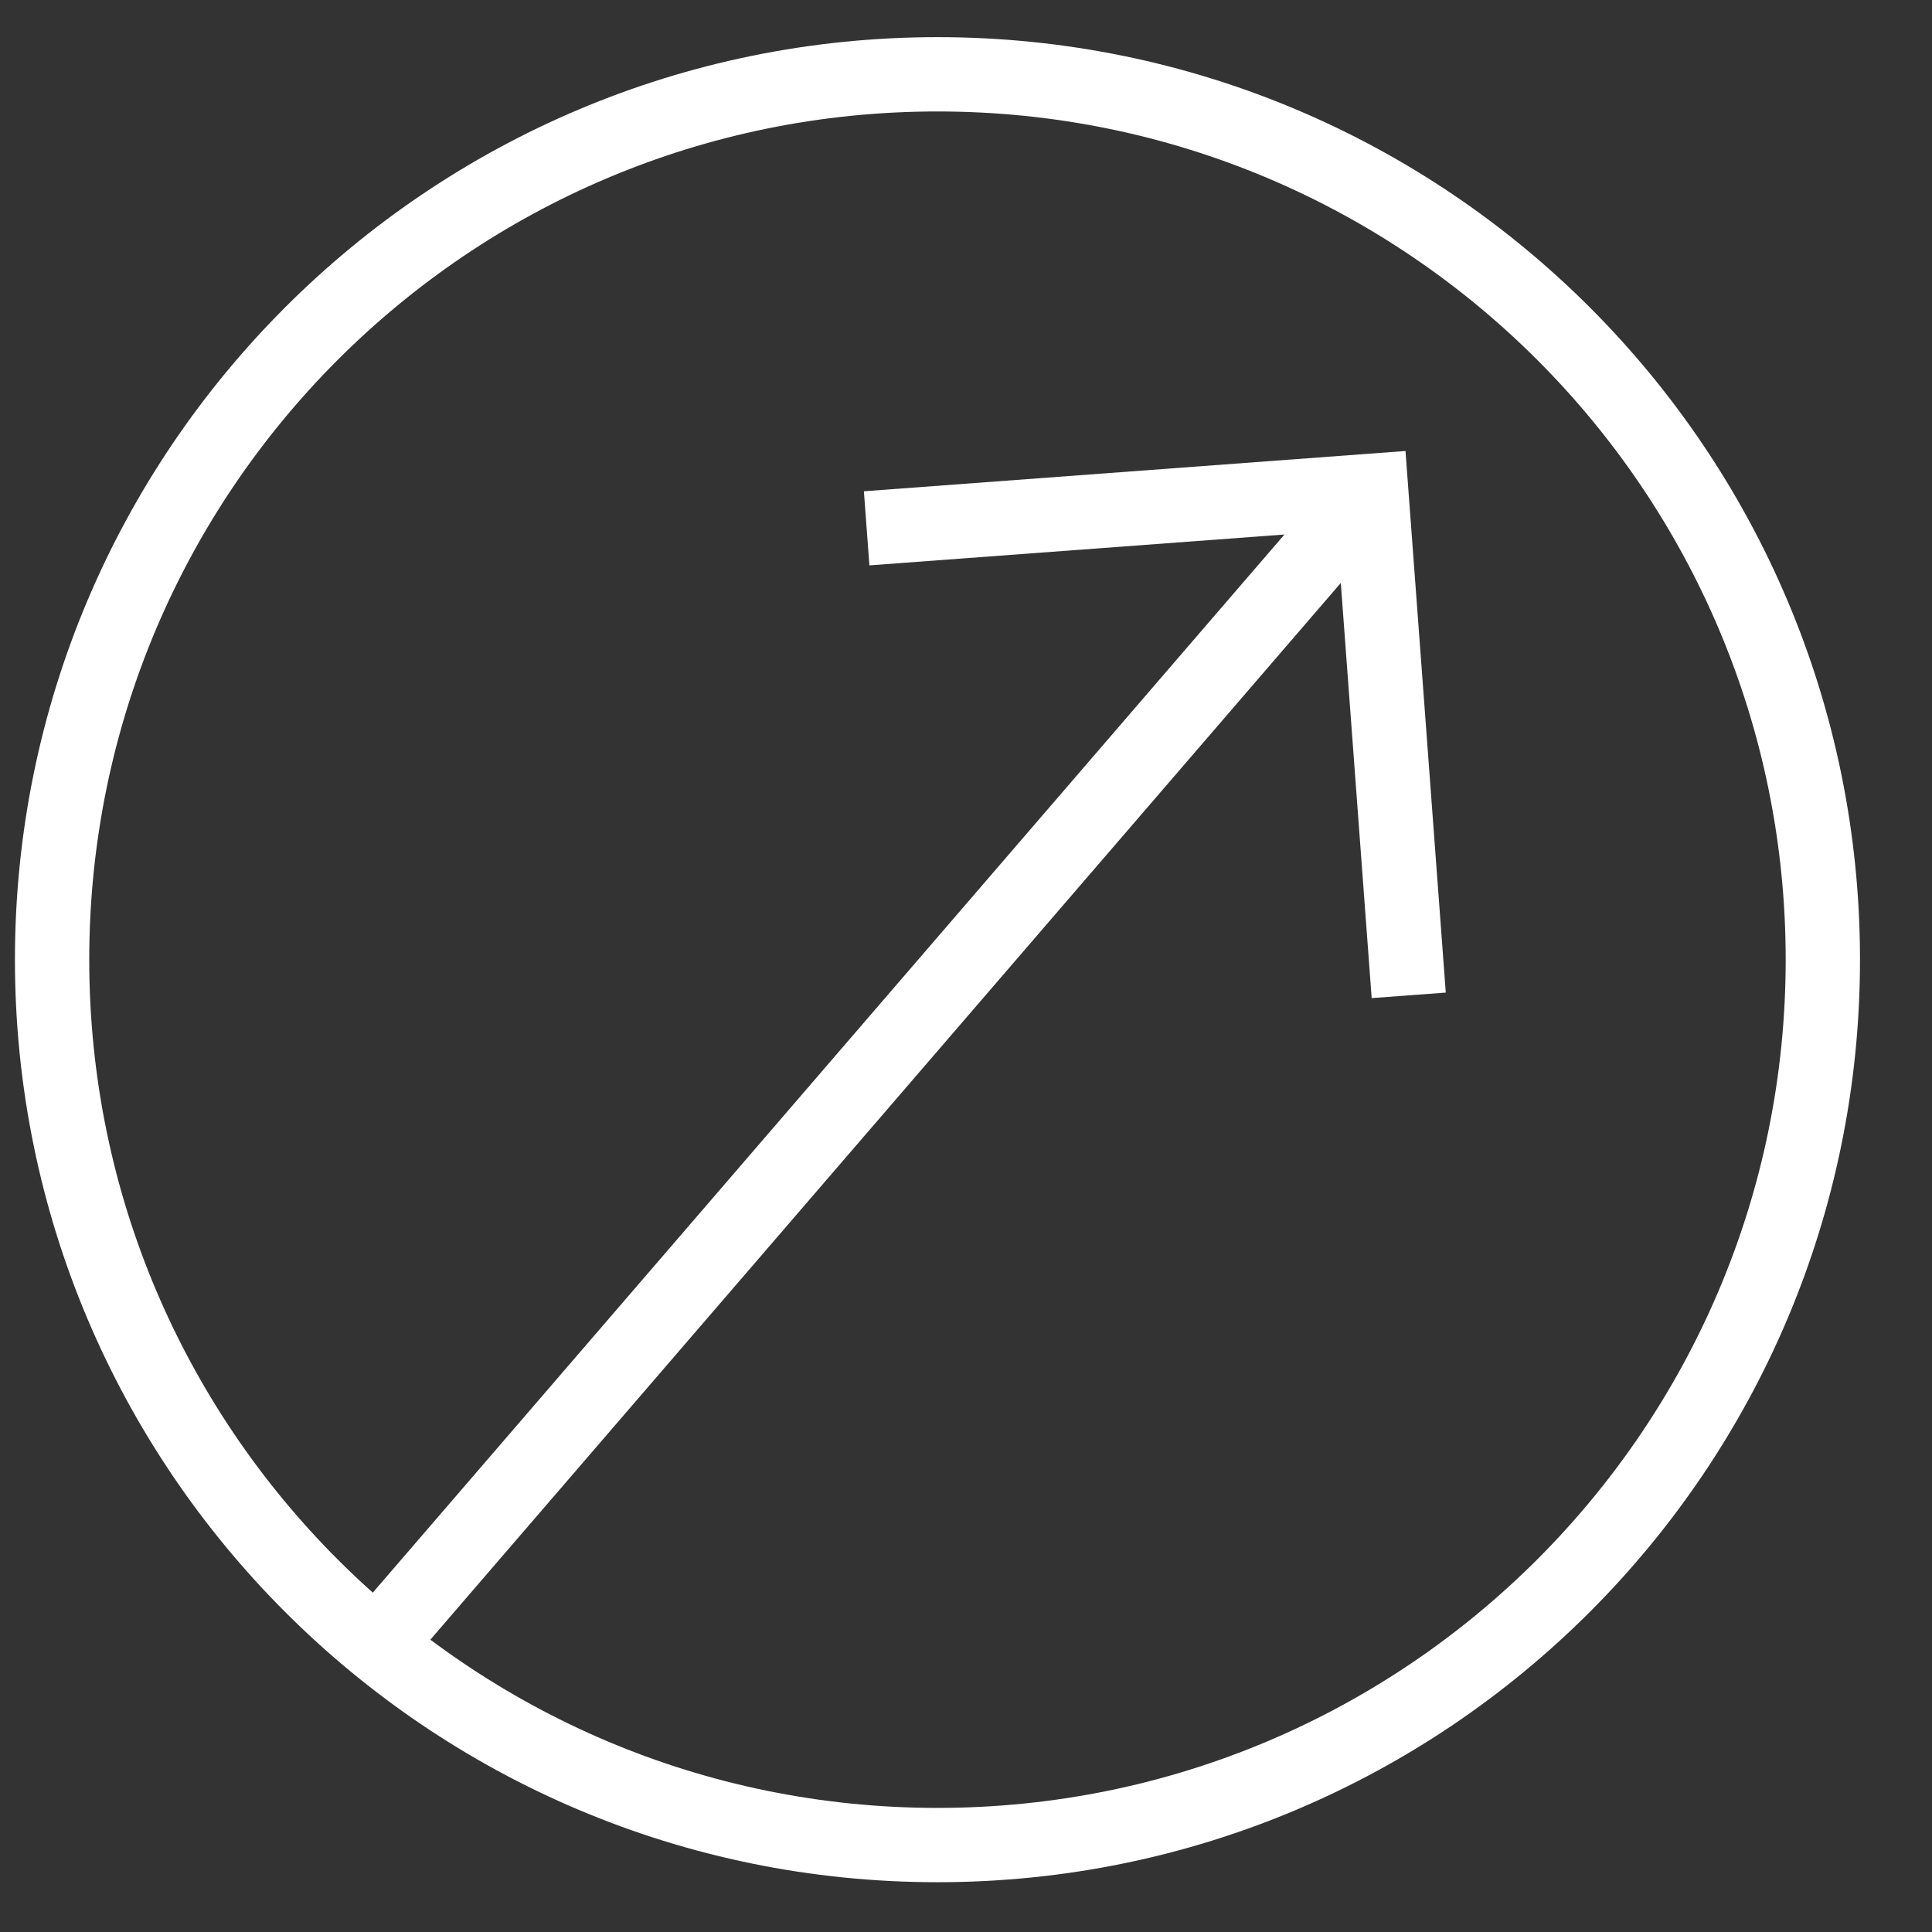
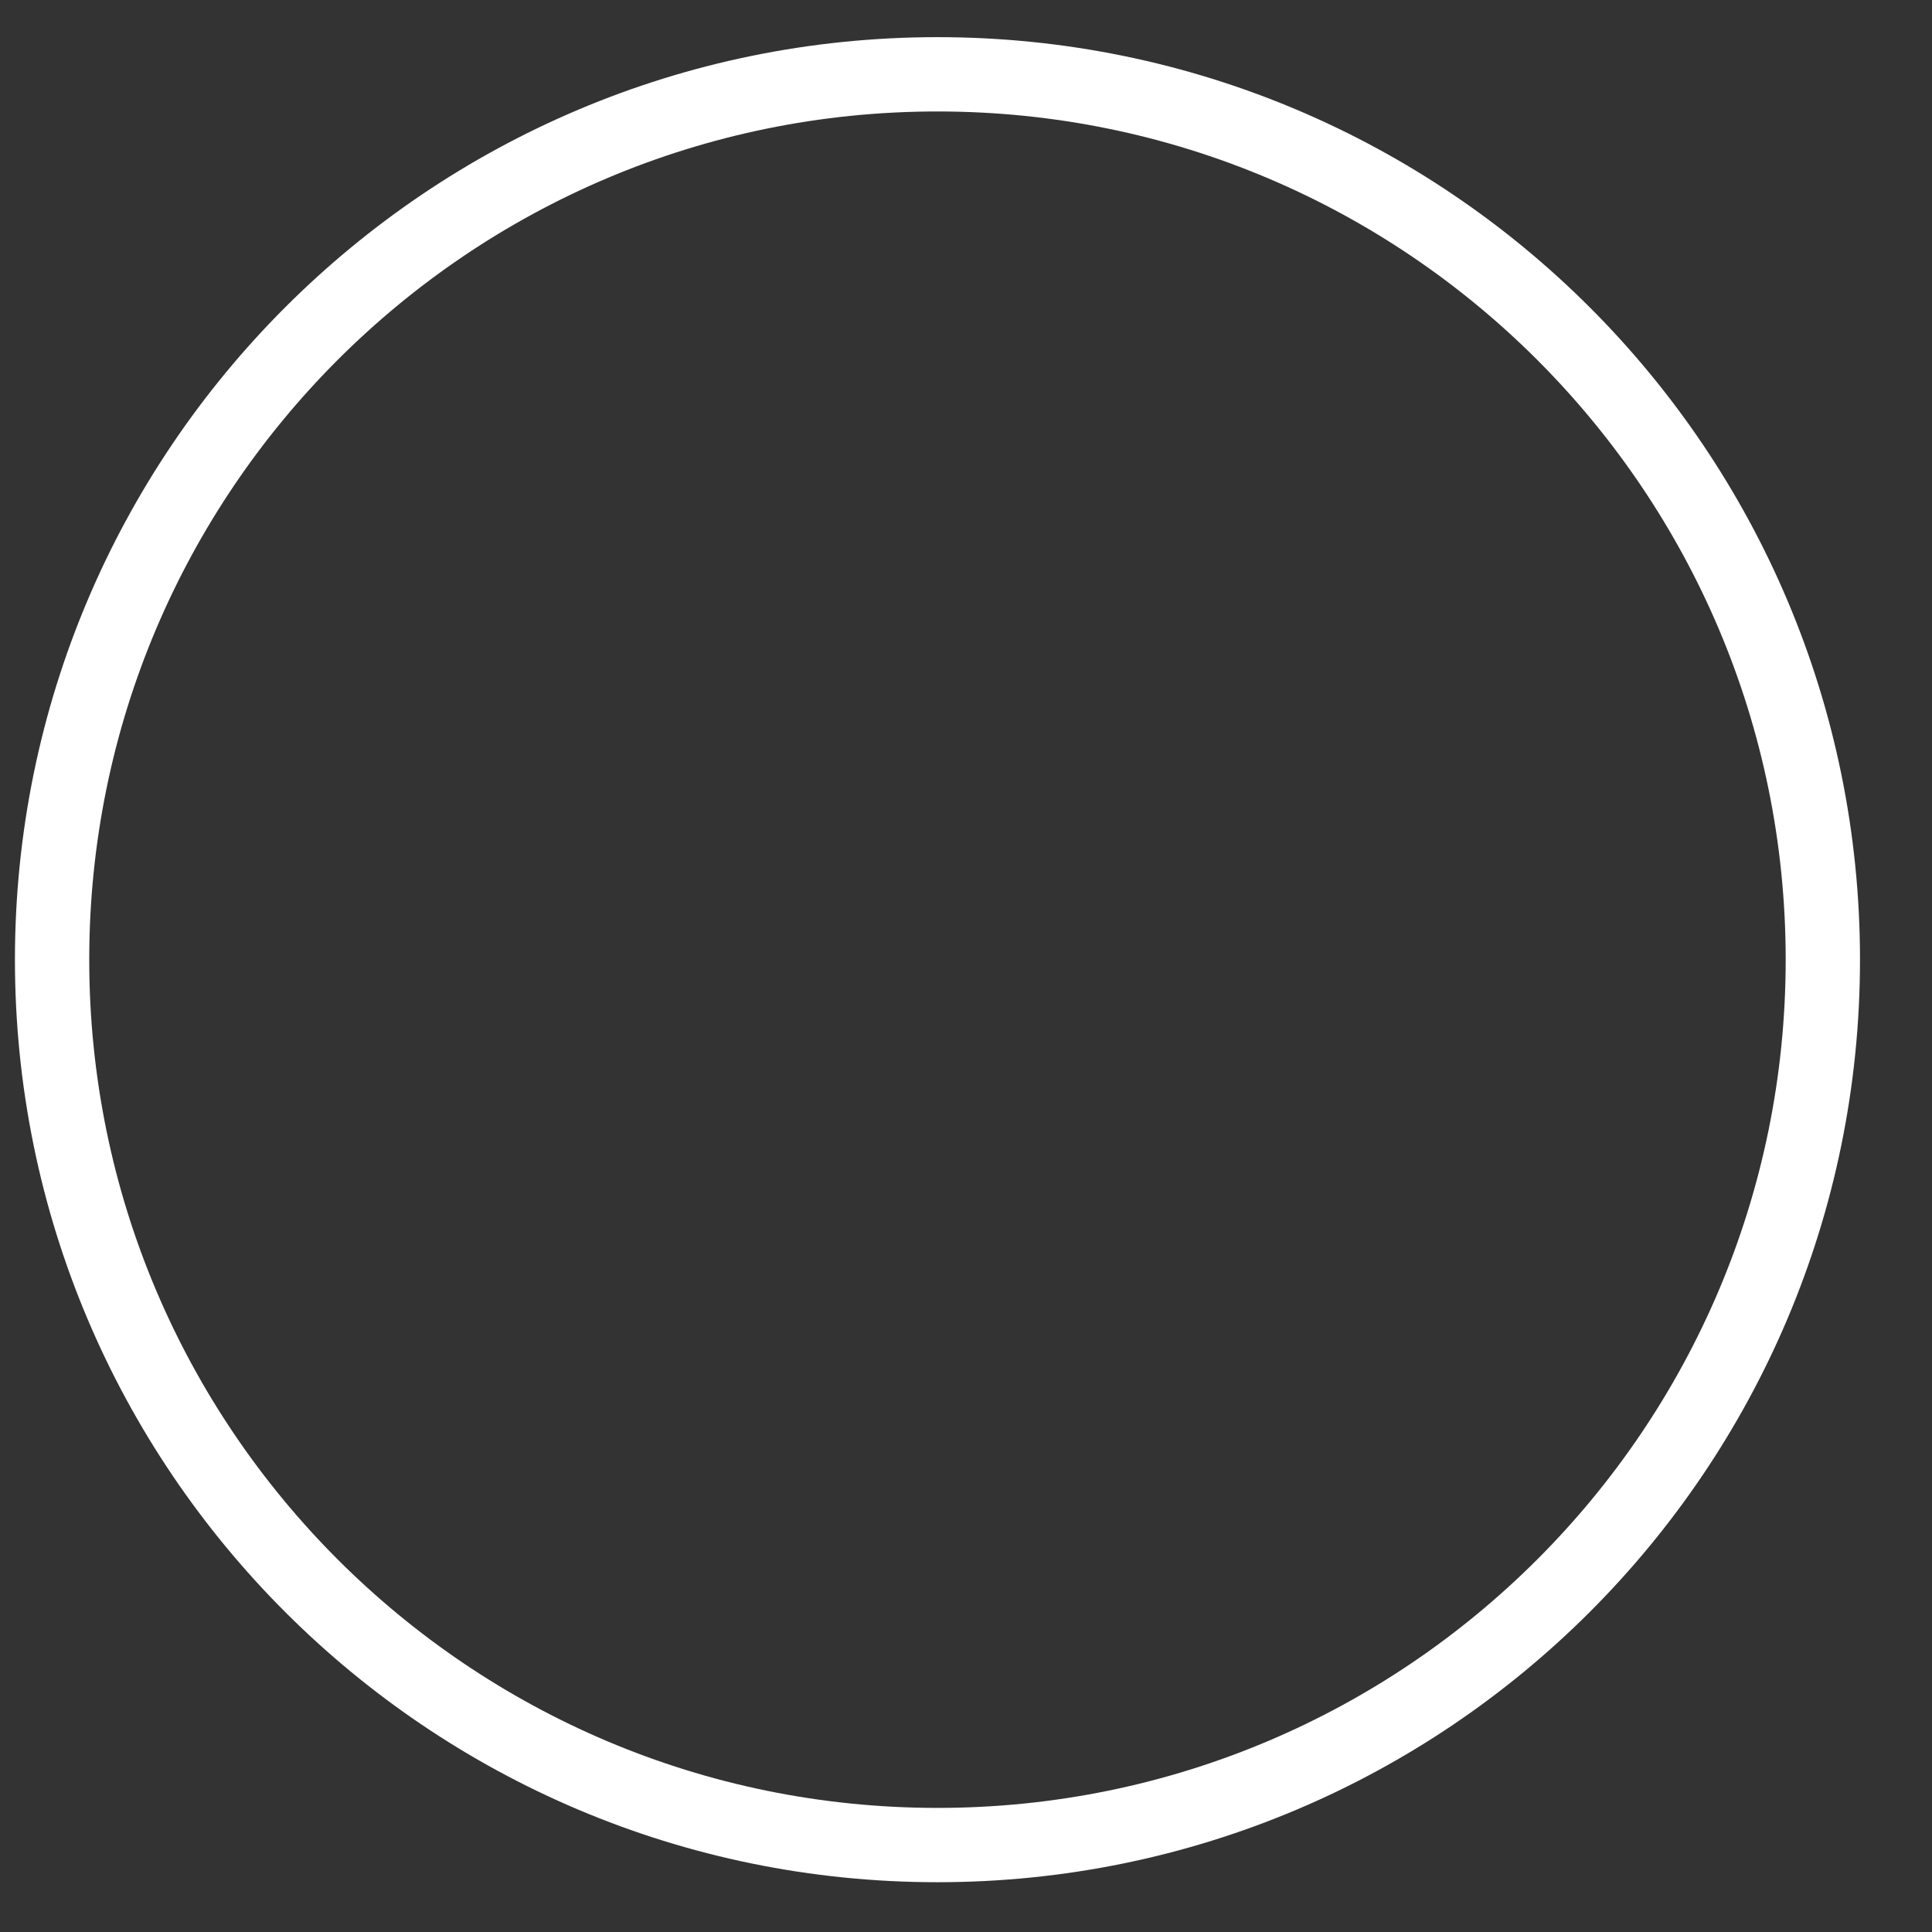
<svg xmlns="http://www.w3.org/2000/svg" width="26" height="26" fill="none">
  <rect width="100%" height="100%" fill="#333333" stroke="none" />
-   <path stroke="#fff" stroke-miterlimit="10" d="M18.405 6.66 5.01 22.207M11.663 7.11l6.79-.505.505 6.79" />
  <path stroke="#fff" stroke-miterlimit="10" d="M12.616 24.83c6.58 0 11.915-5.335 11.915-11.915C24.531 6.335 19.197 1 12.616 1 6.036 1 .701 6.334.701 12.915c0 6.58 5.335 11.915 11.915 11.915z" />
</svg>